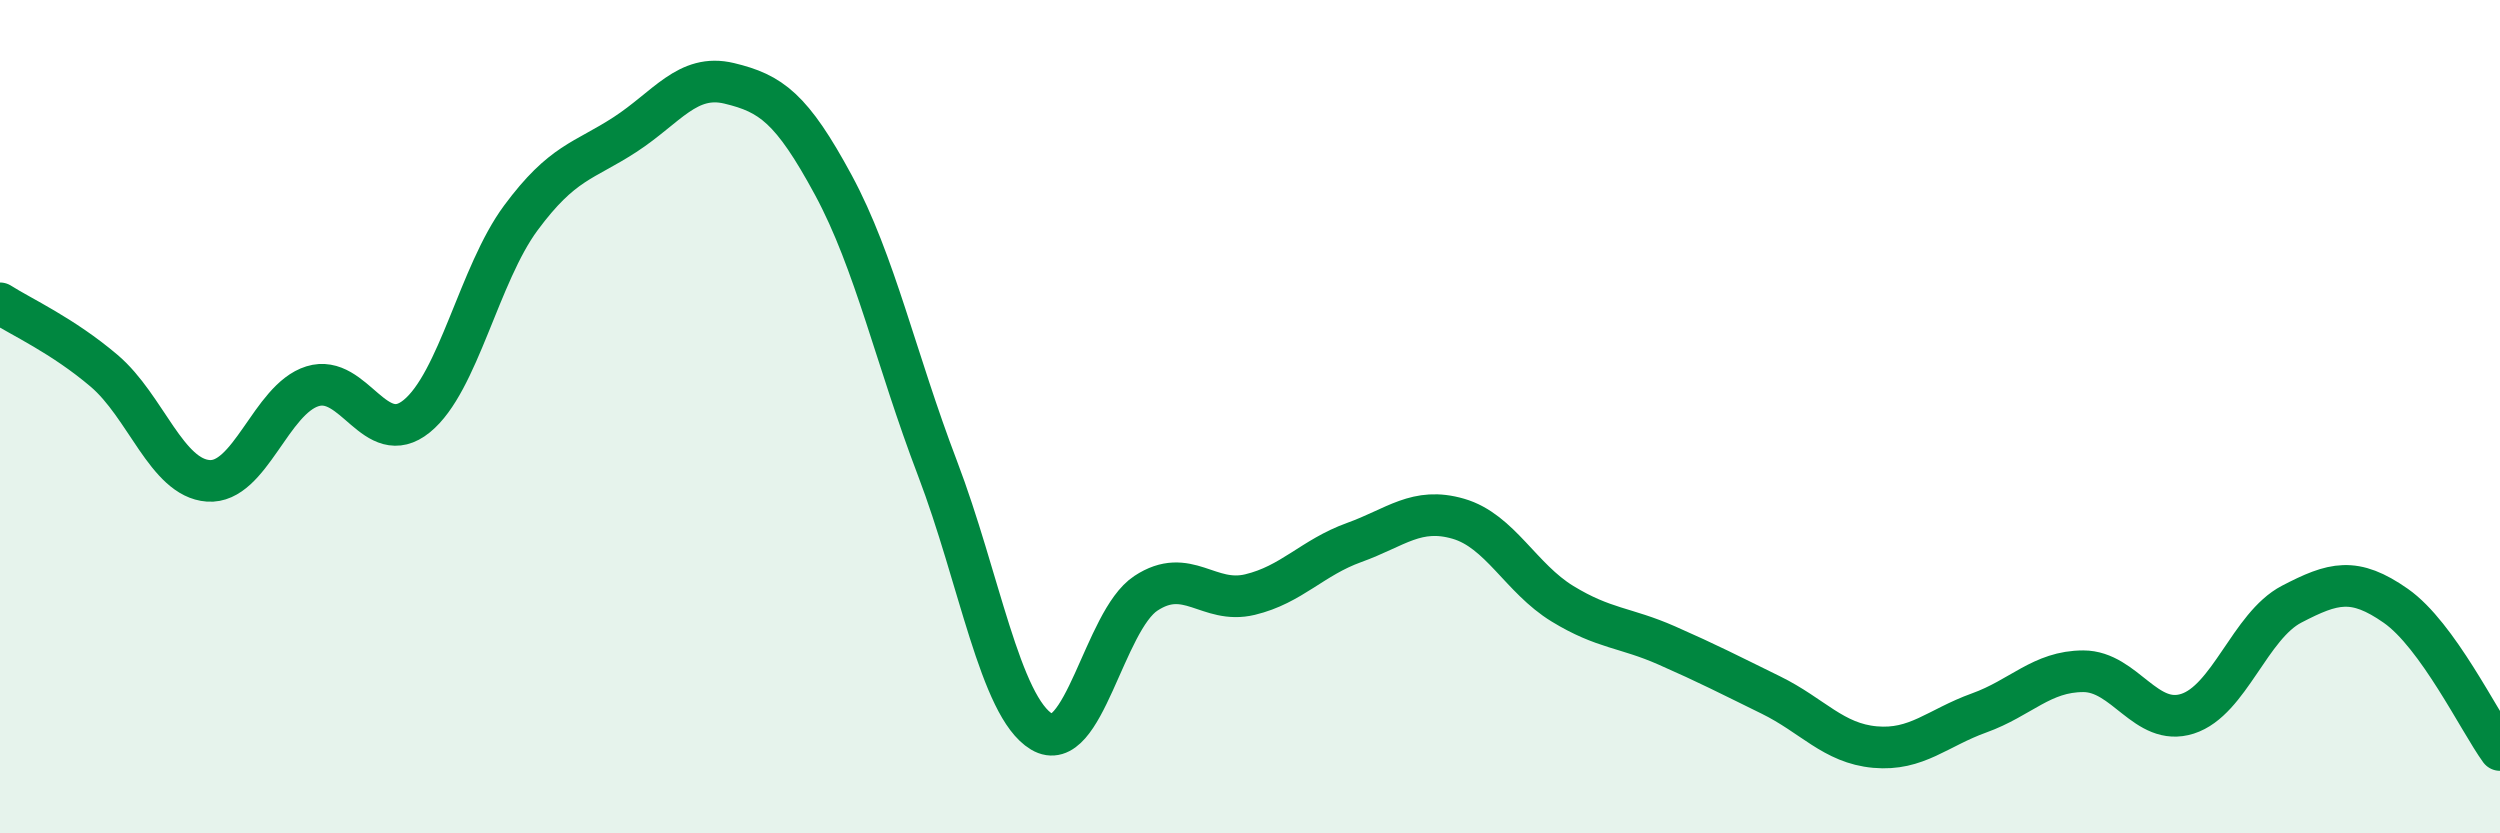
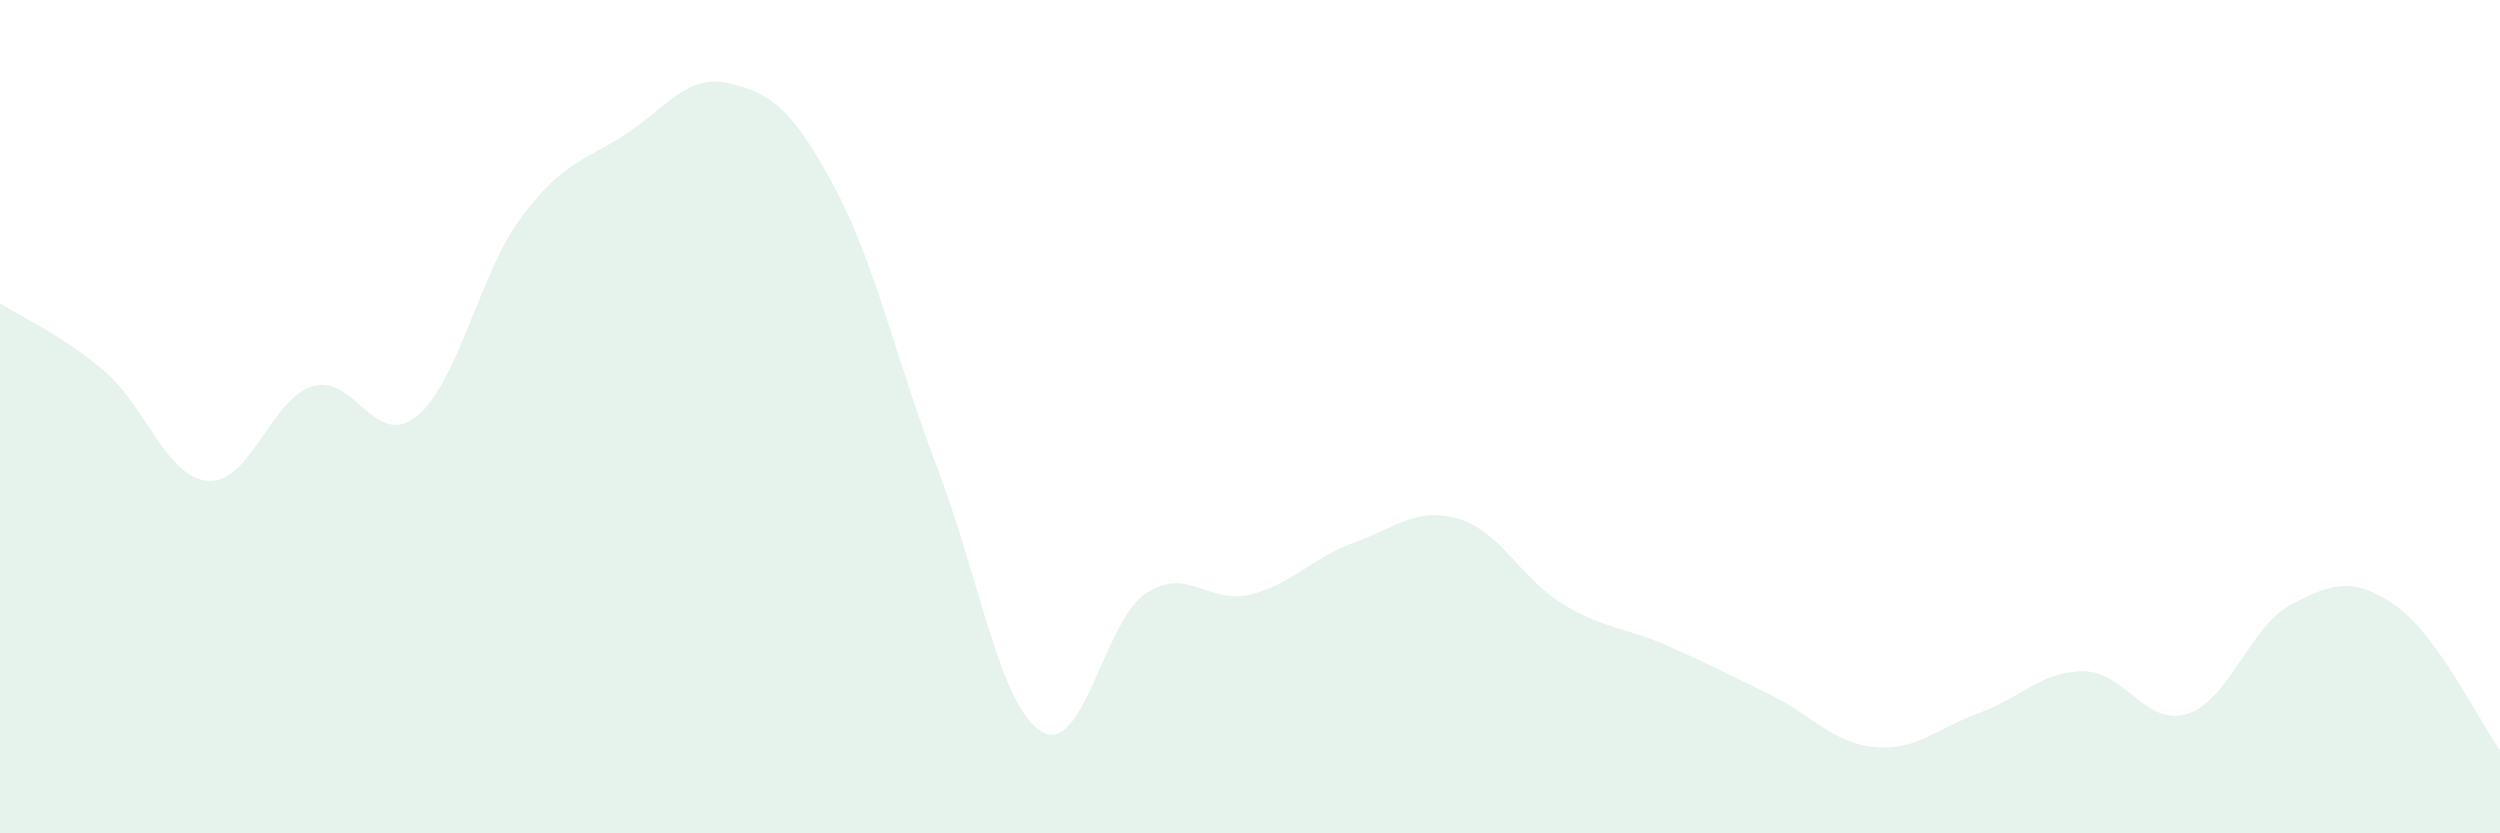
<svg xmlns="http://www.w3.org/2000/svg" width="60" height="20" viewBox="0 0 60 20">
  <path d="M 0,7.28 C 0.5,7.6 1.5,8.05 2.5,8.9 C 3.5,9.75 4,11.47 5,11.54 C 6,11.61 6.5,9.58 7.5,9.27 C 8.5,8.96 9,10.8 10,9.99 C 11,9.18 11.5,6.58 12.5,5.23 C 13.5,3.88 14,3.88 15,3.23 C 16,2.58 16.5,1.76 17.5,2 C 18.5,2.24 19,2.59 20,4.44 C 21,6.29 21.5,8.62 22.5,11.24 C 23.5,13.86 24,16.96 25,17.56 C 26,18.16 26.5,14.9 27.5,14.24 C 28.5,13.58 29,14.51 30,14.27 C 31,14.03 31.5,13.38 32.5,13.02 C 33.5,12.66 34,12.16 35,12.45 C 36,12.74 36.5,13.88 37.5,14.49 C 38.5,15.1 39,15.05 40,15.49 C 41,15.93 41.5,16.19 42.5,16.68 C 43.5,17.17 44,17.84 45,17.93 C 46,18.02 46.5,17.47 47.5,17.11 C 48.5,16.75 49,16.11 50,16.11 C 51,16.11 51.5,17.45 52.5,17.13 C 53.5,16.81 54,15.02 55,14.5 C 56,13.98 56.5,13.84 57.5,14.54 C 58.5,15.24 59.5,17.31 60,18L60 20L0 20Z" fill="#008740" opacity="0.1" stroke-linecap="round" stroke-linejoin="round" />
-   <path d="M 0,7.28 C 0.5,7.6 1.5,8.05 2.5,8.9 C 3.5,9.75 4,11.47 5,11.54 C 6,11.61 6.5,9.58 7.5,9.27 C 8.5,8.96 9,10.8 10,9.99 C 11,9.18 11.5,6.58 12.5,5.23 C 13.5,3.88 14,3.88 15,3.23 C 16,2.58 16.5,1.76 17.5,2 C 18.5,2.24 19,2.59 20,4.44 C 21,6.29 21.5,8.62 22.5,11.24 C 23.5,13.86 24,16.96 25,17.56 C 26,18.16 26.5,14.9 27.5,14.24 C 28.5,13.58 29,14.51 30,14.27 C 31,14.03 31.5,13.38 32.5,13.02 C 33.5,12.66 34,12.16 35,12.45 C 36,12.74 36.5,13.88 37.5,14.49 C 38.5,15.1 39,15.05 40,15.49 C 41,15.93 41.5,16.19 42.5,16.68 C 43.5,17.17 44,17.84 45,17.93 C 46,18.02 46.5,17.47 47.5,17.11 C 48.5,16.75 49,16.11 50,16.11 C 51,16.11 51.5,17.45 52.5,17.13 C 53.5,16.81 54,15.02 55,14.5 C 56,13.98 56.5,13.84 57.5,14.54 C 58.5,15.24 59.5,17.31 60,18" stroke="#008740" stroke-width="1" fill="none" stroke-linecap="round" stroke-linejoin="round" />
</svg>